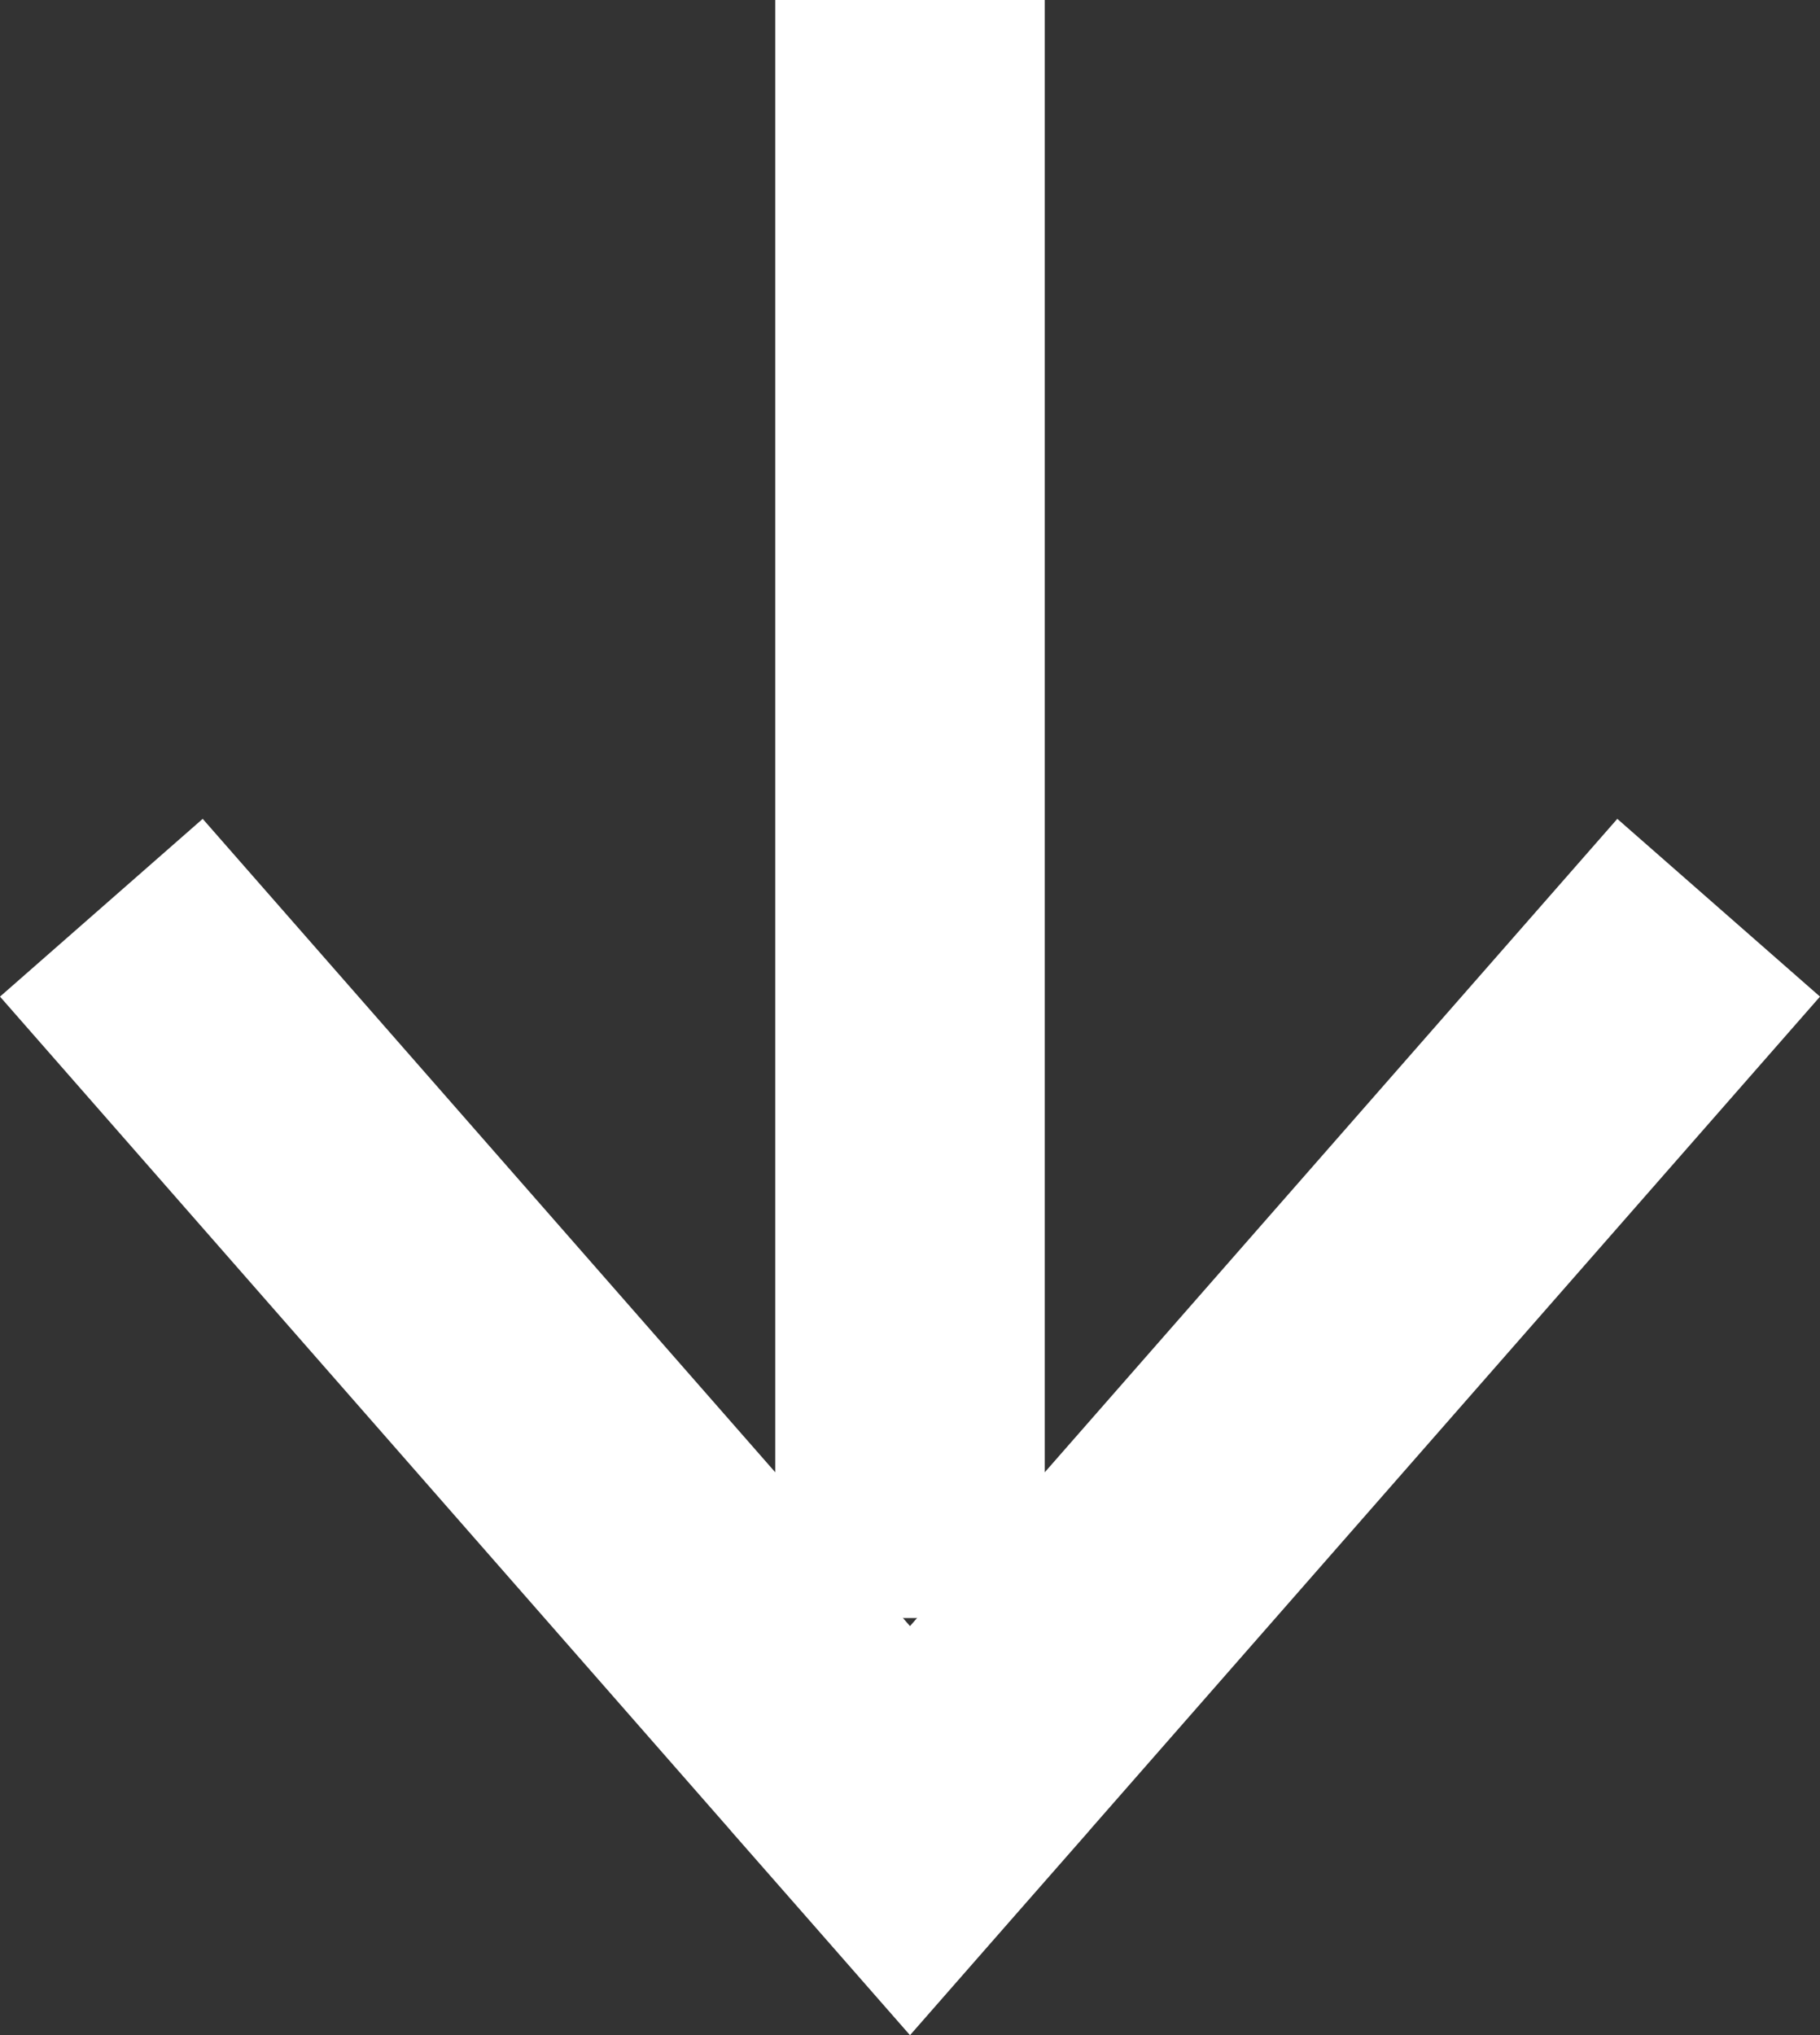
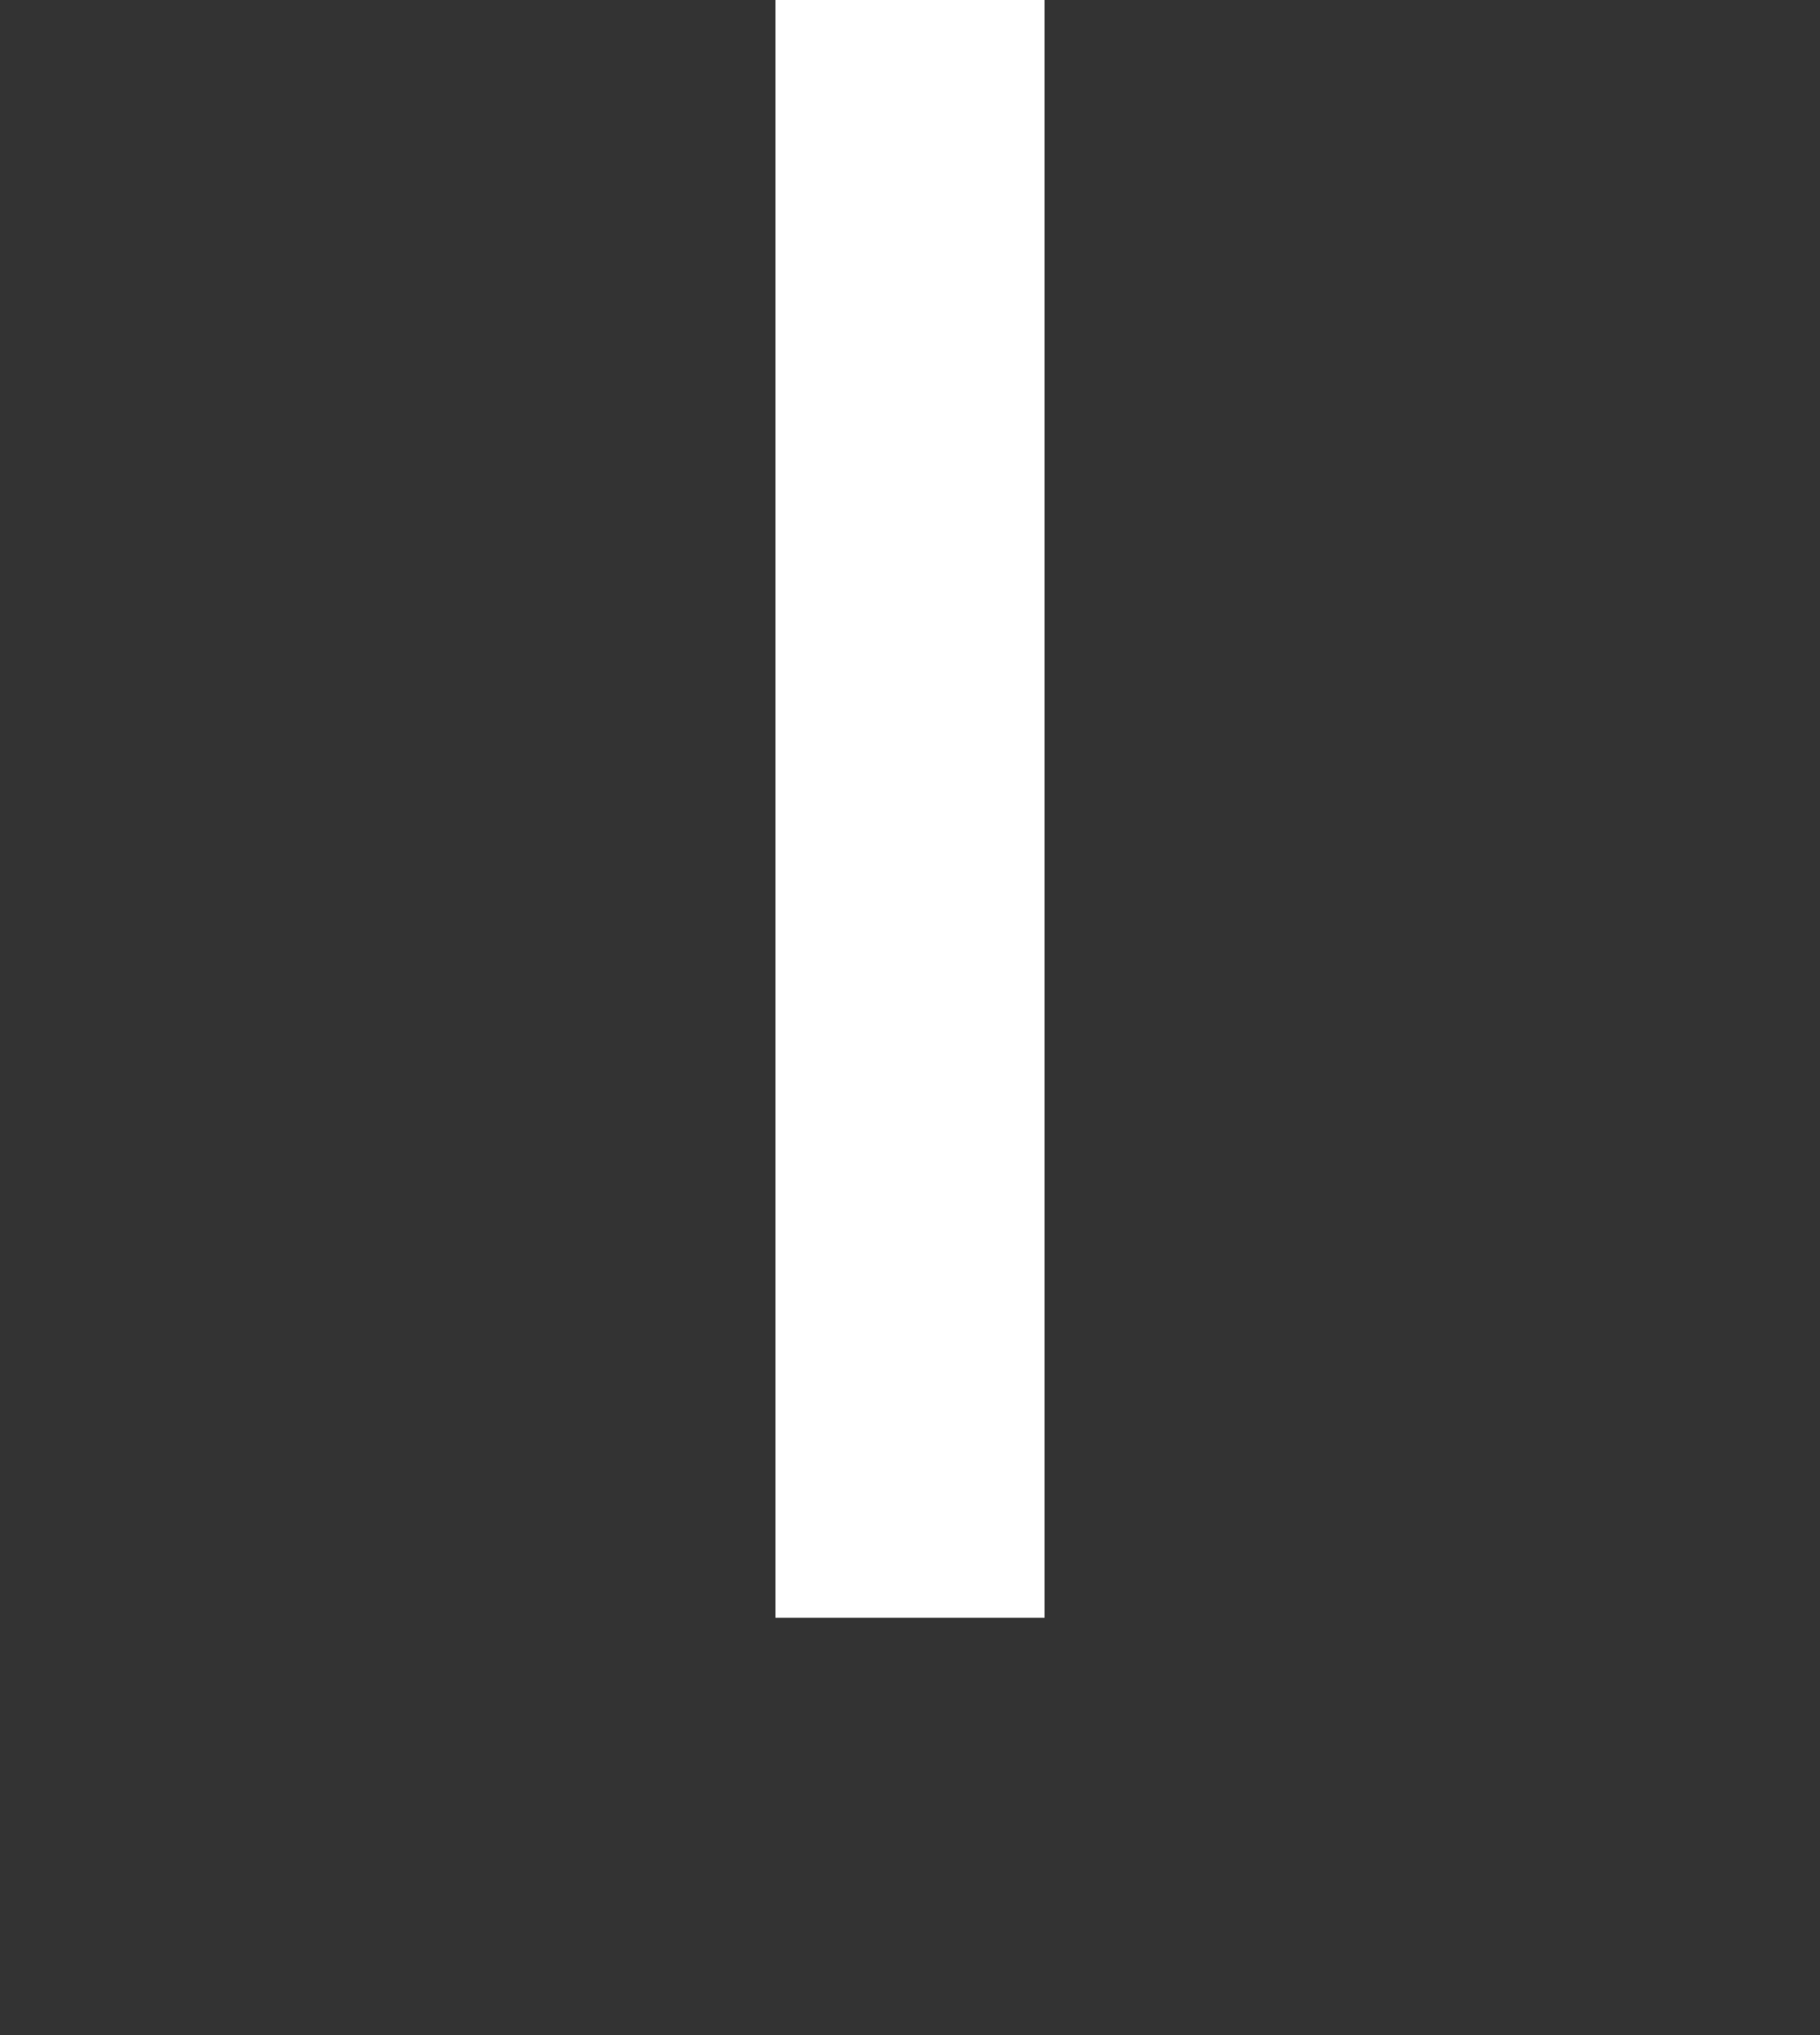
<svg xmlns="http://www.w3.org/2000/svg" width="27.008" height="30.187" viewBox="0 0 27.008 30.187">
  <rect x="0" y="0" width="27.008" height="30.187" fill="#333333" stroke="none" />
  <g id="Group_63" data-name="Group 63" transform="translate(36.004 -1196.5) rotate(90)">
    <line id="Line_6" data-name="Line 6" x2="24" transform="translate(1196.5 22.5)" fill="none" stroke="#fff" stroke-width="4" />
-     <path id="Union_27" data-name="Union 27" d="M-861.347-1828.464l-13.689-12,13.689,12,.311-.273-.311.273.311.273-.311-.273-13.689,12Z" transform="translate(2085 1850.964)" fill="none" stroke="#fff" stroke-width="4" />
  </g>
</svg>